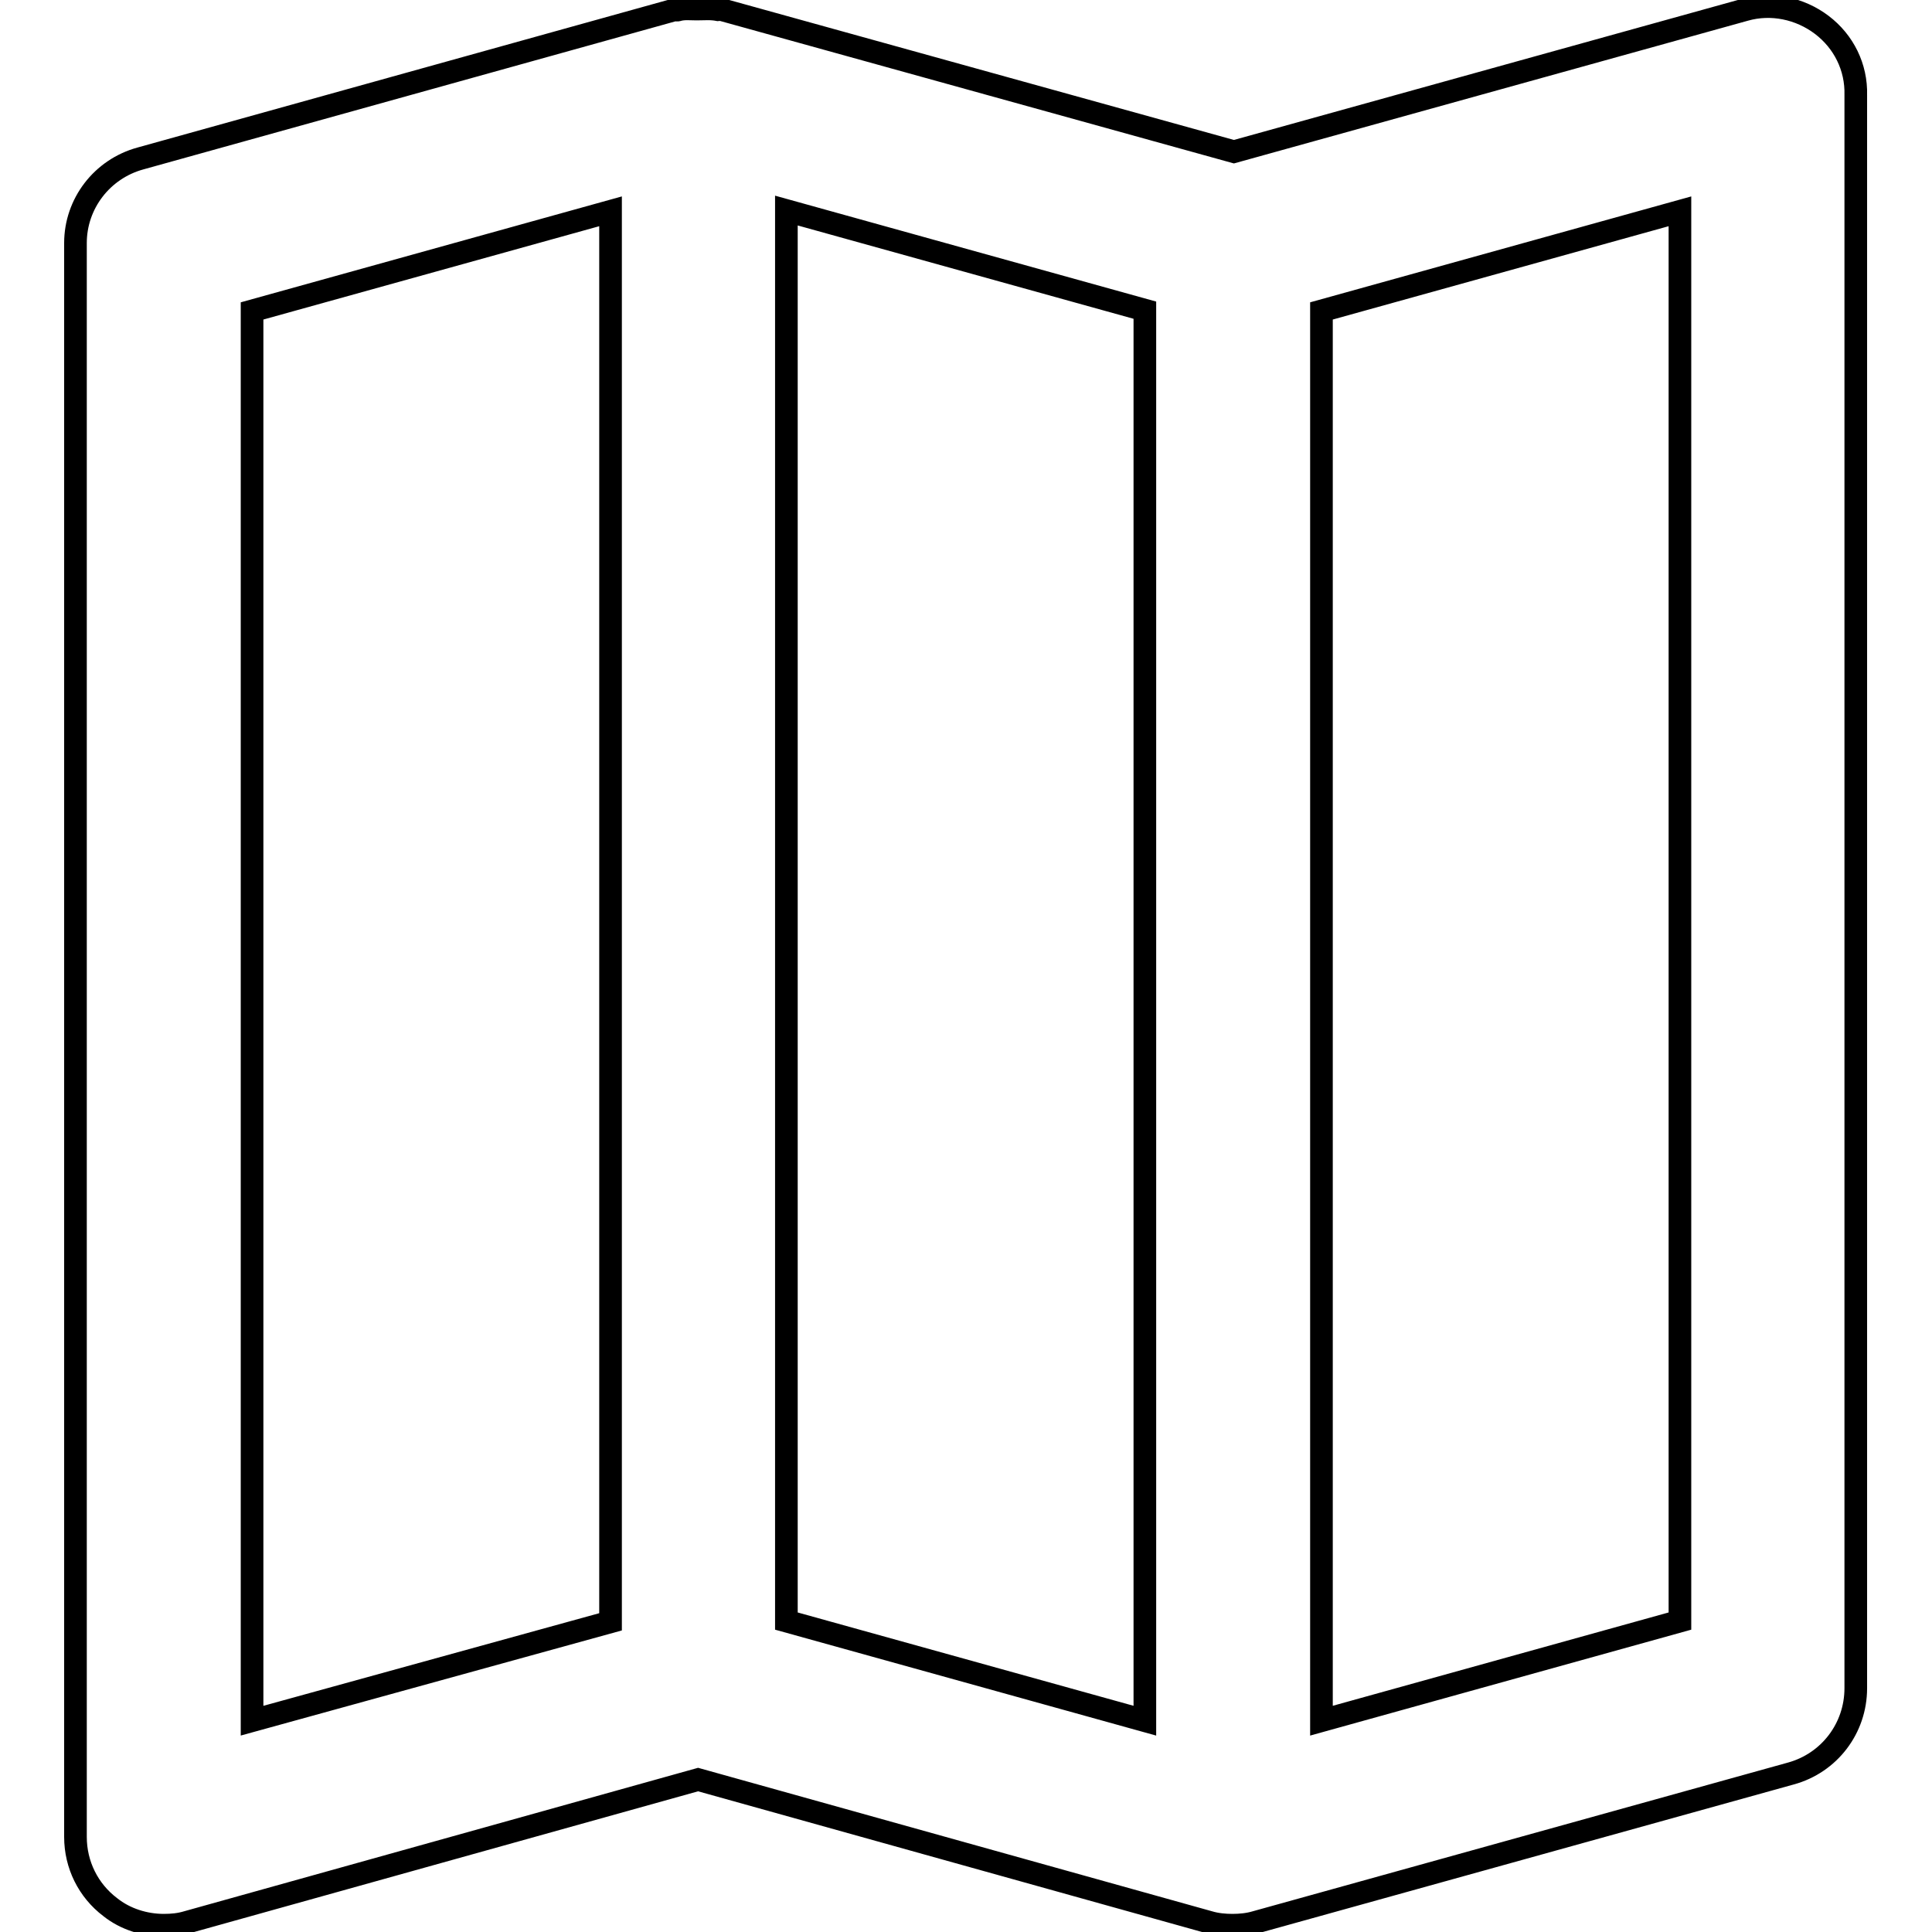
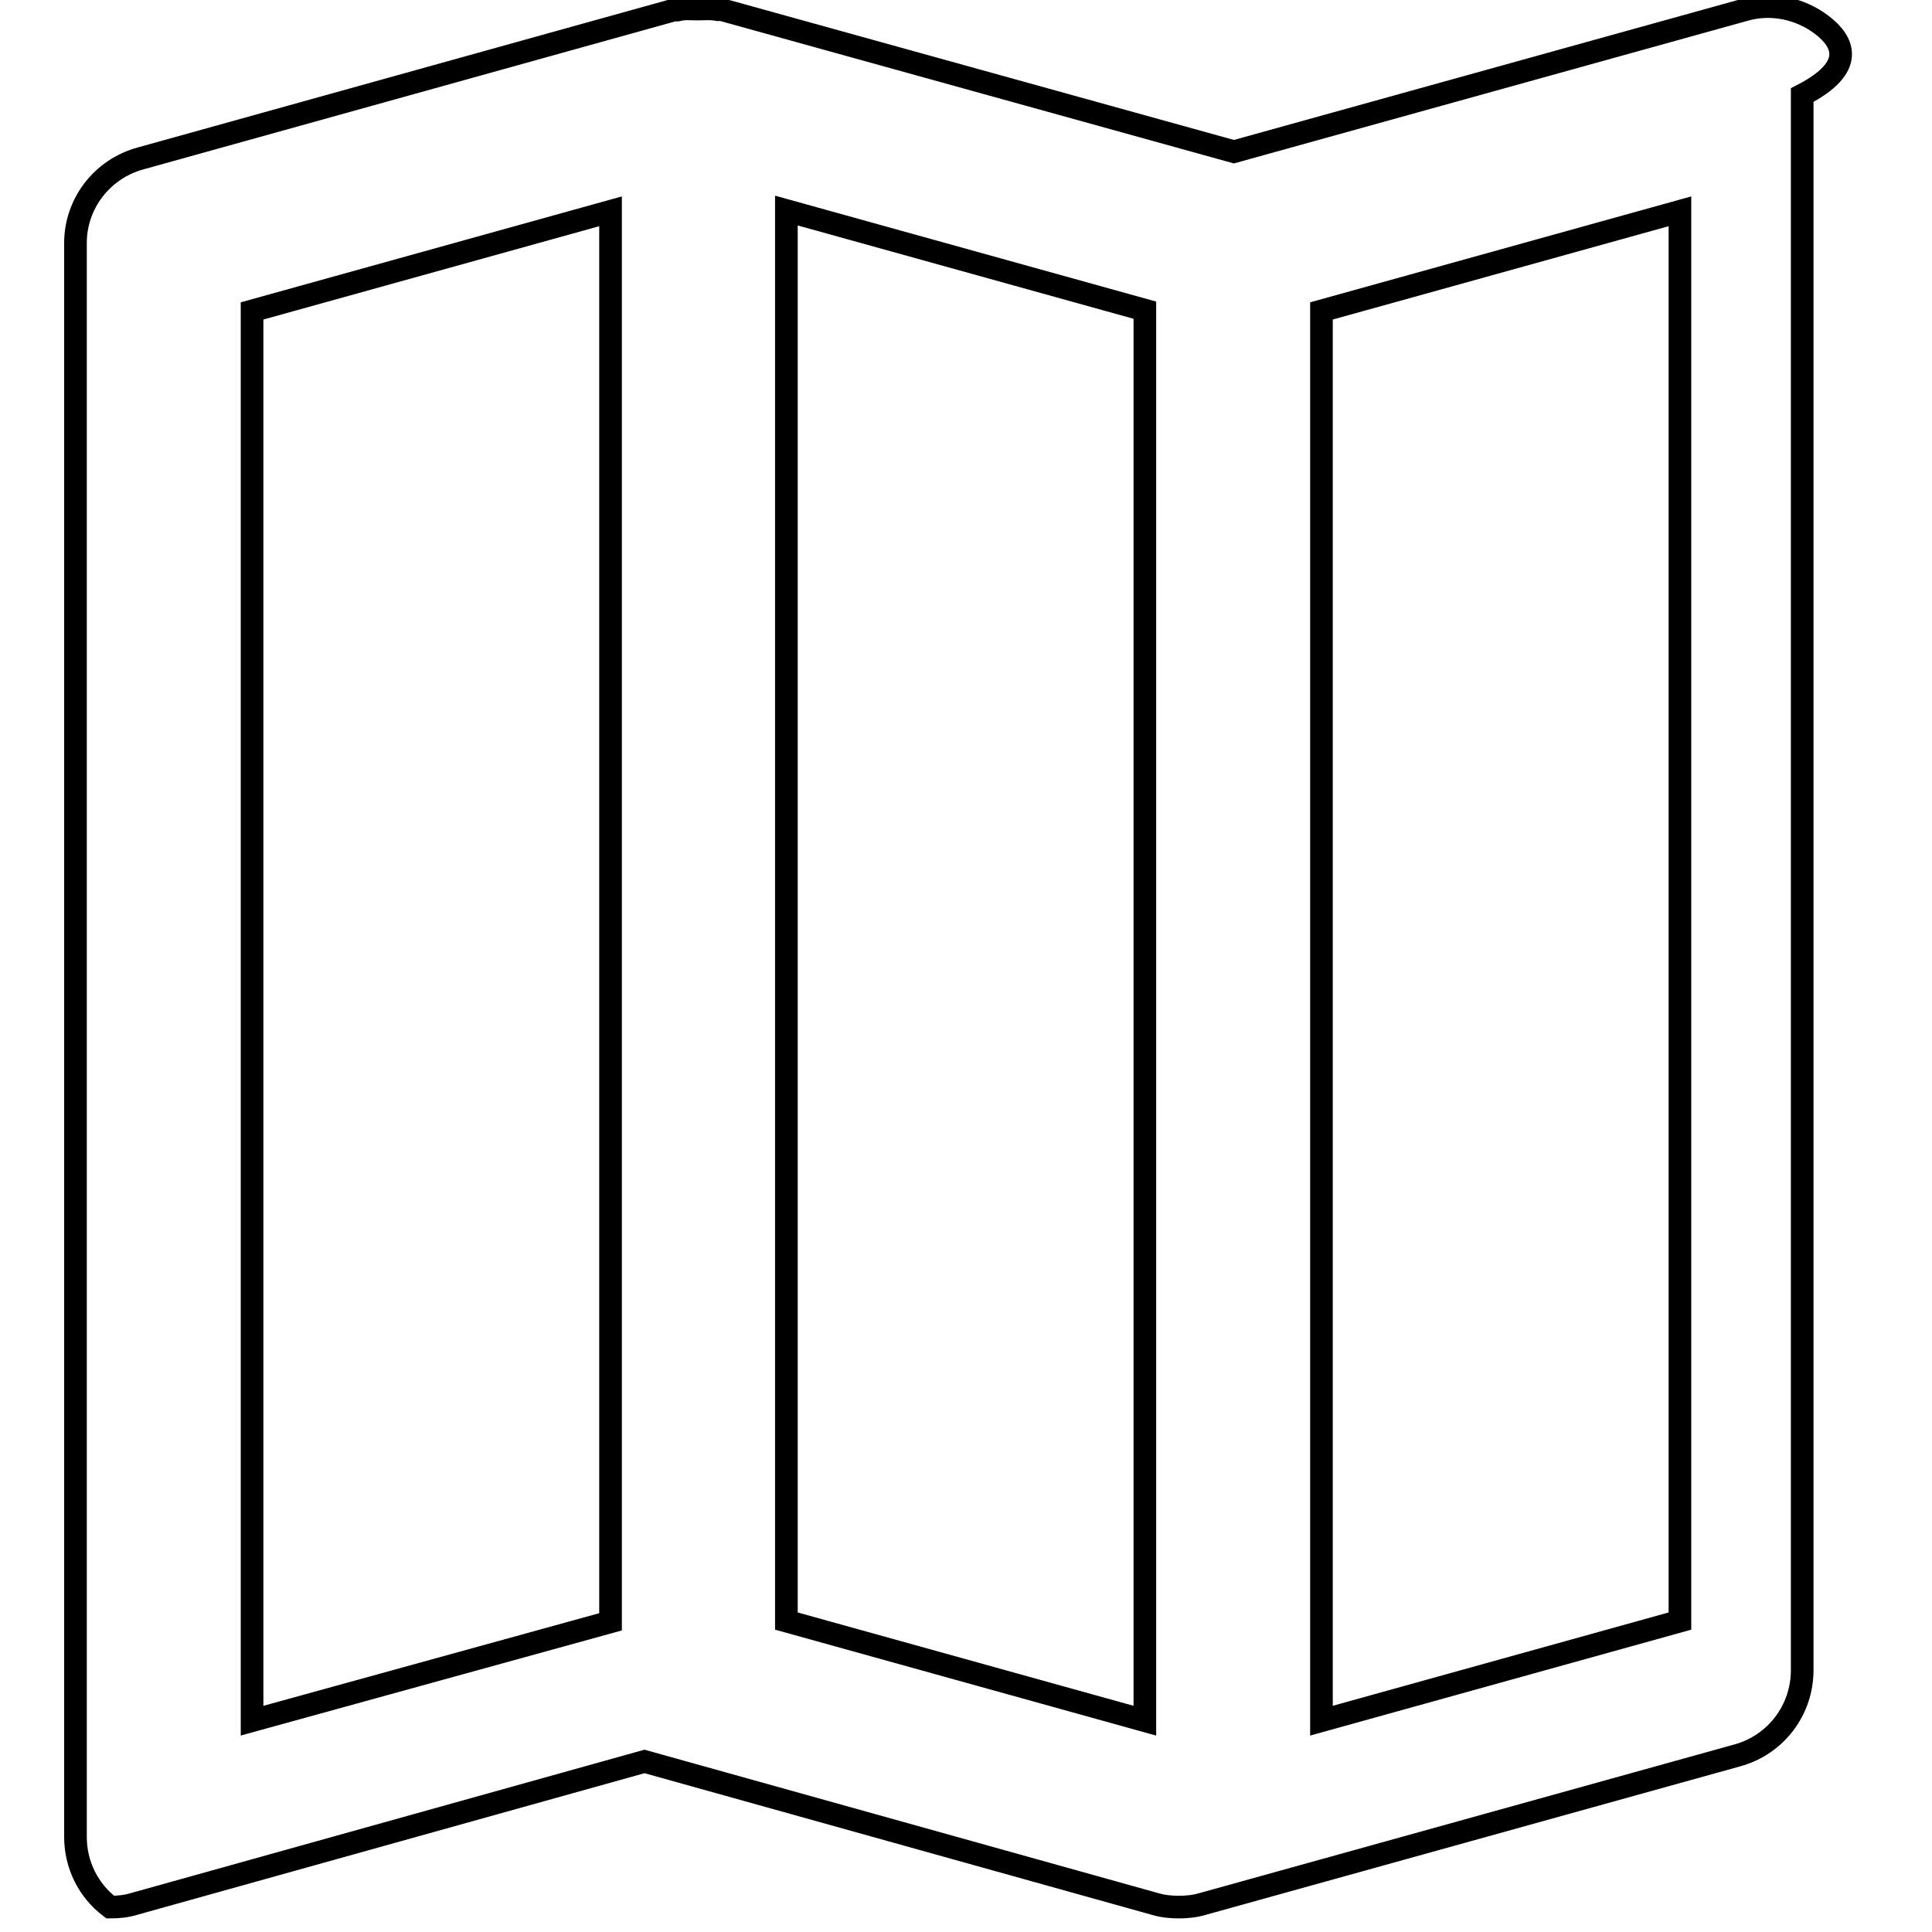
<svg xmlns="http://www.w3.org/2000/svg" version="1.1" x="0px" y="0px" viewBox="0 0 256 256" enable-background="new 0 0 256 256" xml:space="preserve">
  <g>
    <g>
-       <path stroke-width="3" fill-opacity="0" stroke="#000000" d="M241.4,3.3c-2.9-2.2-6.7-3-10.2-2l-67.7,18.8L95.7,1.3c-0.2-0.1-0.3,0-0.5,0c-1-0.2-1.9-0.1-2.9-0.1c-0.8,0-1.6-0.1-2.4,0.1c-0.2,0.1-0.4,0-0.5,0L18.6,21c-5.1,1.4-8.6,6-8.6,11.2v211.2c0,3.7,1.7,7.1,4.6,9.3c2,1.6,4.6,2.4,7.1,2.4c1.1,0,2.1-0.1,3.1-0.4l67.7-18.9l67.7,18.9c1,0.3,2.1,0.4,3.1,0.4s2.1-0.1,3.1-0.4l70.9-19.7c5.1-1.4,8.6-6,8.6-11.3V12.6C246,8.9,244.3,5.5,241.4,3.3L241.4,3.3L241.4,3.3z M33.4,41.2l47.5-13.2v186.9L33.4,228V41.2L33.4,41.2z M104.2,27.9l47.5,13.2V228l-47.5-13.2V27.9L104.2,27.9z M222.6,214.8l-47.5,13.2V41.2l47.5-13.2V214.8L222.6,214.8z" />
+       <path stroke-width="3" fill-opacity="0" stroke="#000000" d="M241.4,3.3c-2.9-2.2-6.7-3-10.2-2l-67.7,18.8L95.7,1.3c-0.2-0.1-0.3,0-0.5,0c-1-0.2-1.9-0.1-2.9-0.1c-0.8,0-1.6-0.1-2.4,0.1c-0.2,0.1-0.4,0-0.5,0L18.6,21c-5.1,1.4-8.6,6-8.6,11.2v211.2c0,3.7,1.7,7.1,4.6,9.3c1.1,0,2.1-0.1,3.1-0.4l67.7-18.9l67.7,18.9c1,0.3,2.1,0.4,3.1,0.4s2.1-0.1,3.1-0.4l70.9-19.7c5.1-1.4,8.6-6,8.6-11.3V12.6C246,8.9,244.3,5.5,241.4,3.3L241.4,3.3L241.4,3.3z M33.4,41.2l47.5-13.2v186.9L33.4,228V41.2L33.4,41.2z M104.2,27.9l47.5,13.2V228l-47.5-13.2V27.9L104.2,27.9z M222.6,214.8l-47.5,13.2V41.2l47.5-13.2V214.8L222.6,214.8z" />
    </g>
  </g>
</svg>